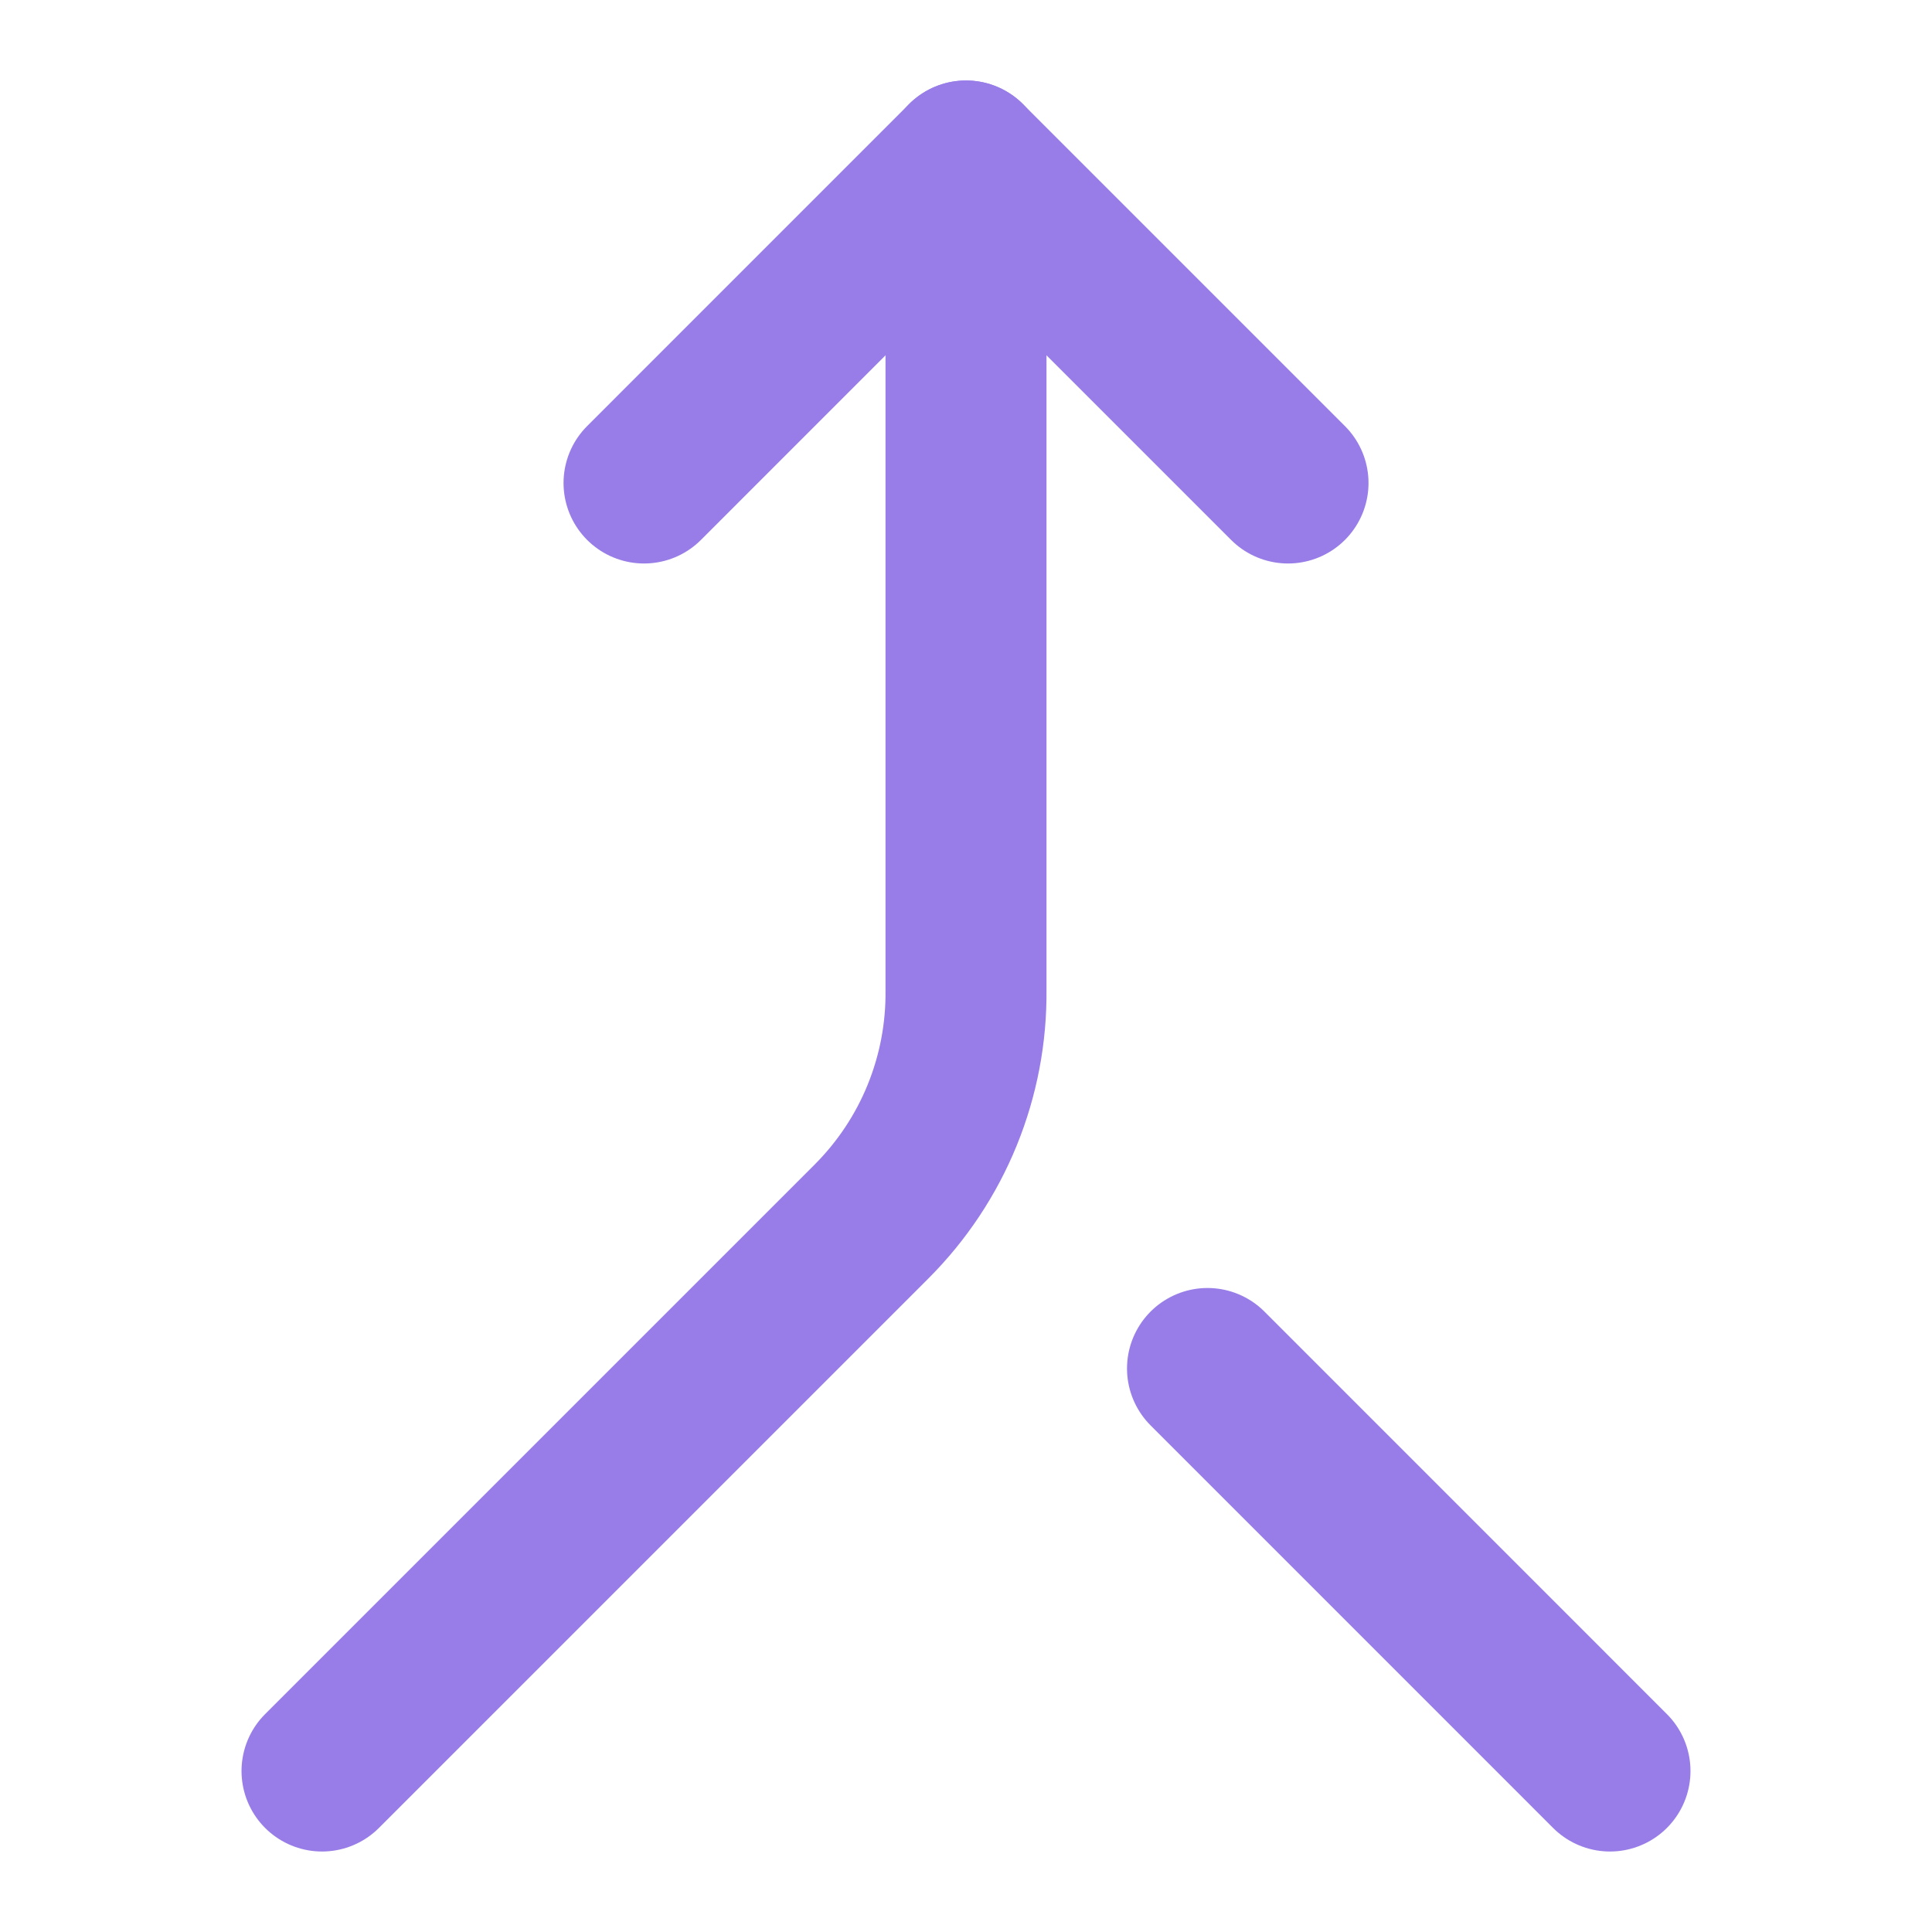
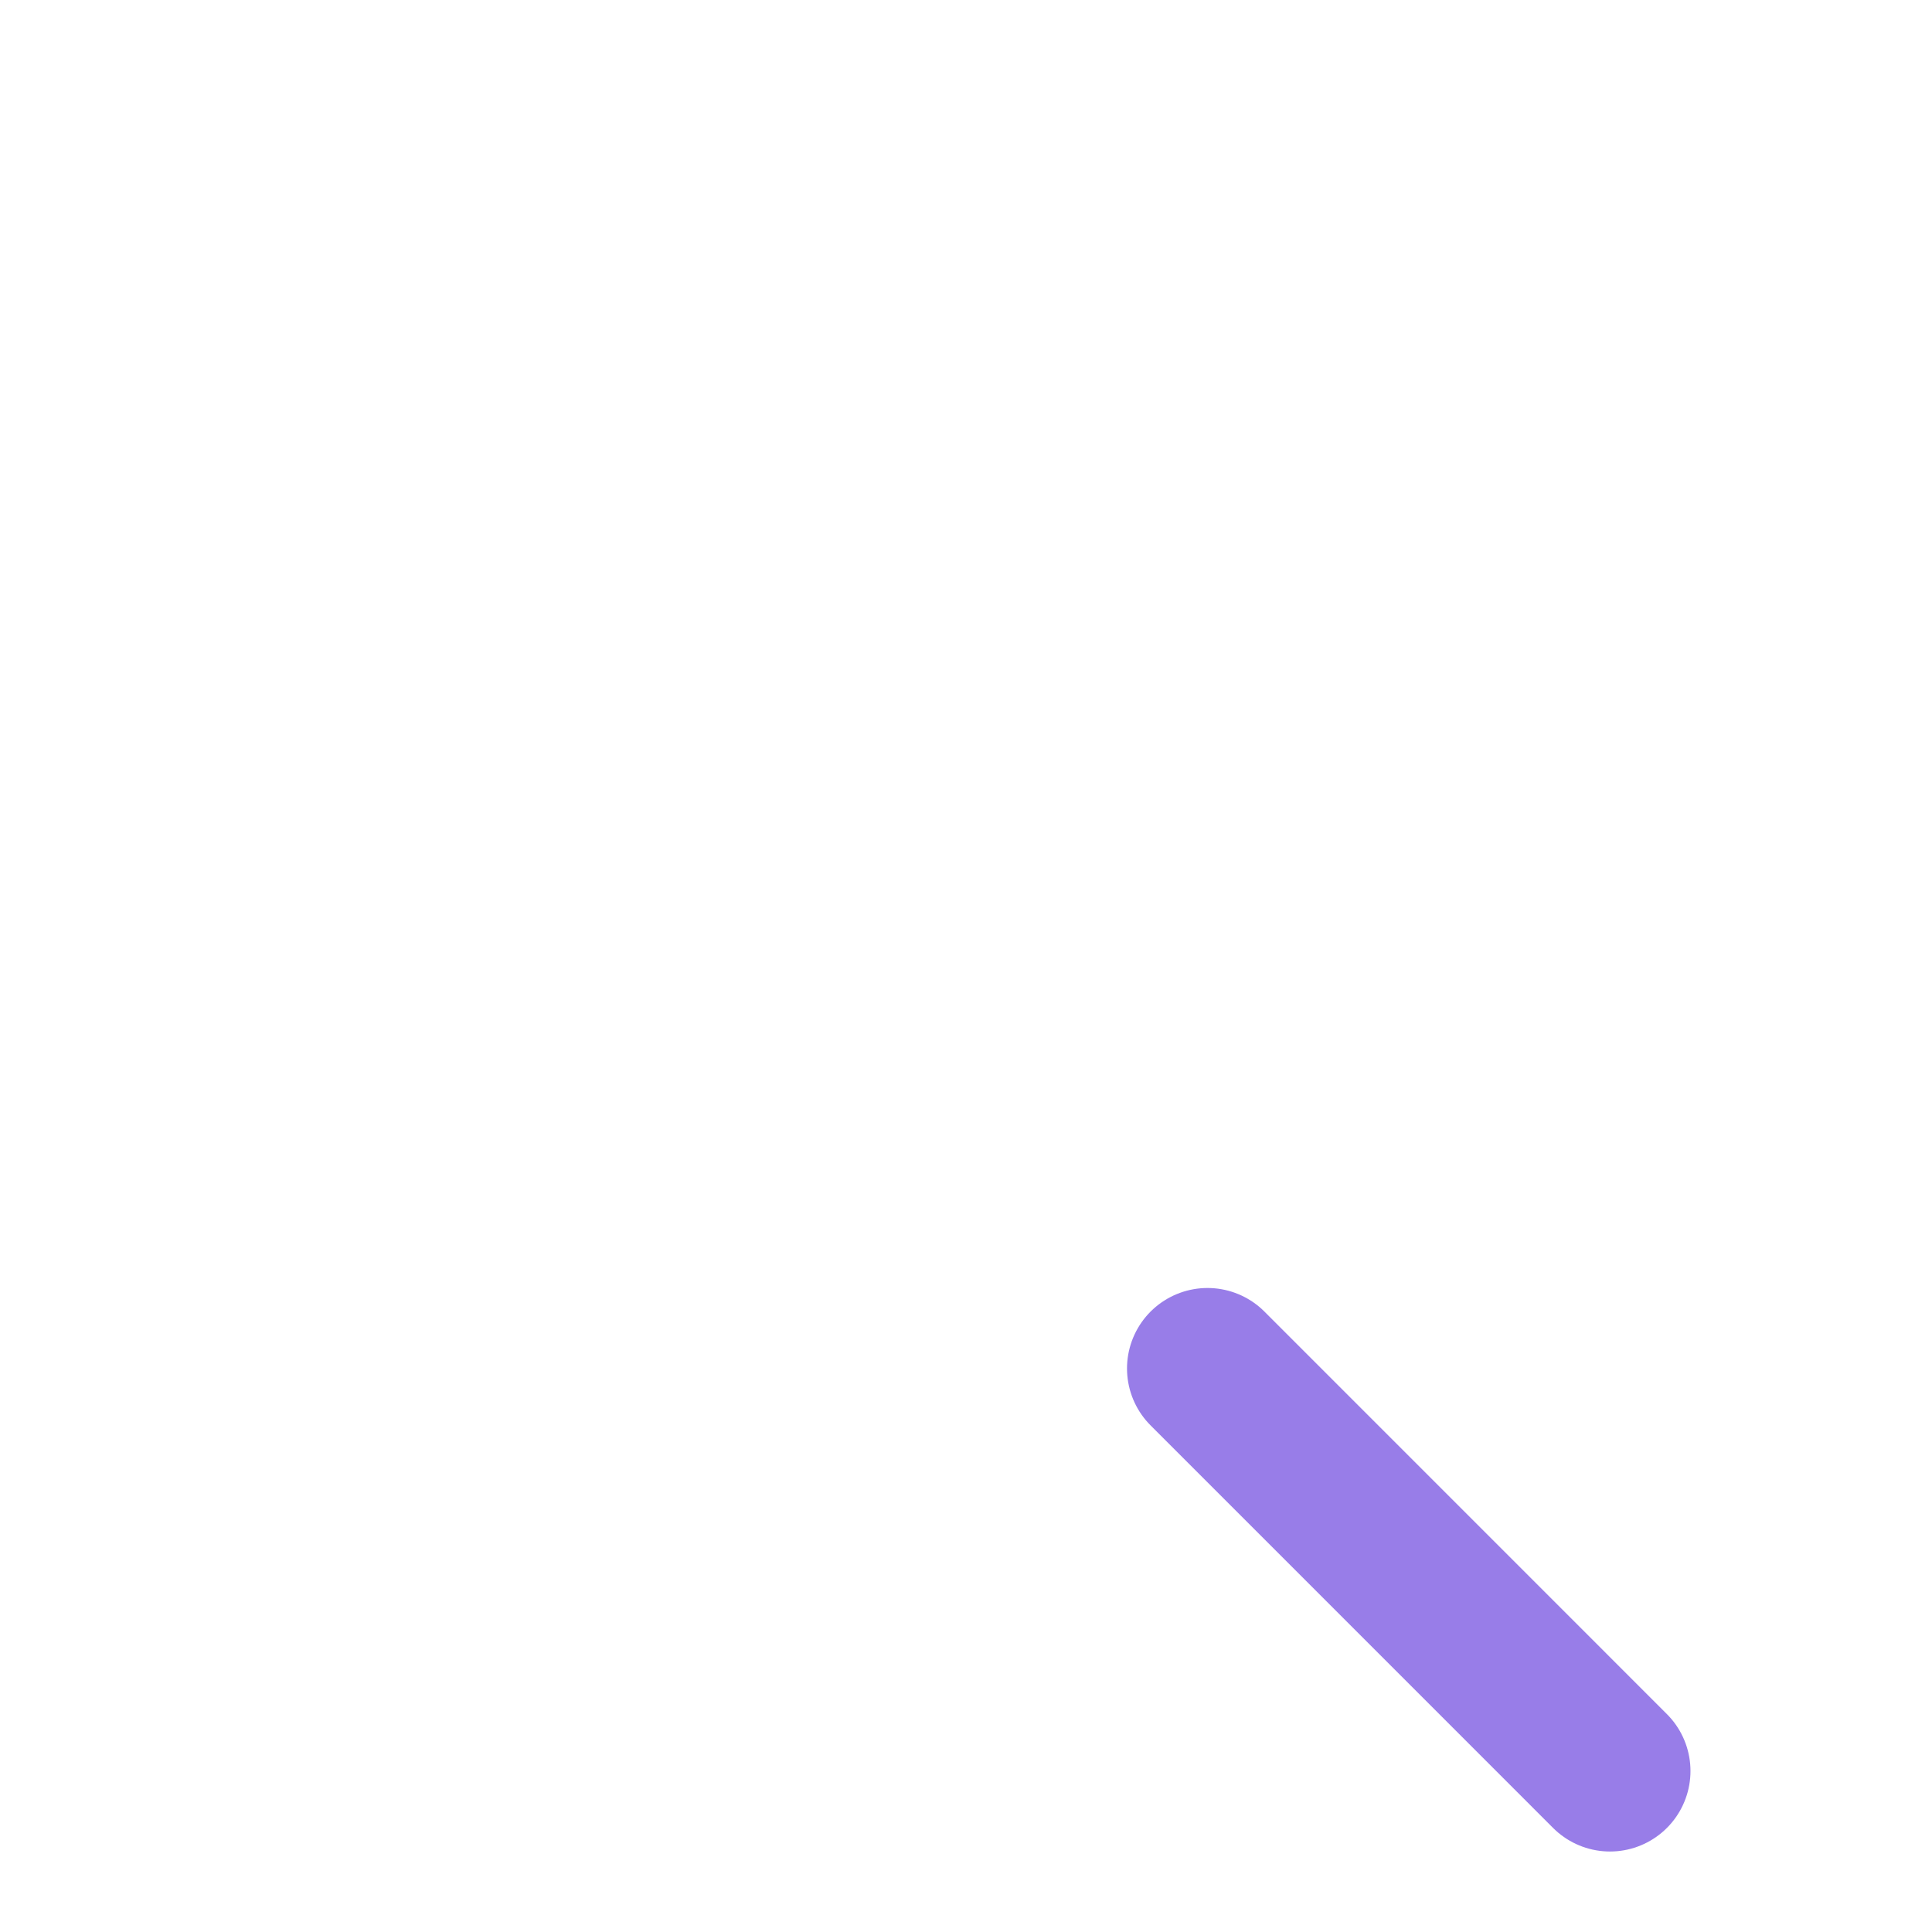
<svg xmlns="http://www.w3.org/2000/svg" width="40" height="40" viewBox="0 0 40 40" fill="none">
-   <path d="M13.334 10L20 3.333L26.667 10" stroke="#987DE8" stroke-width="3.333" stroke-linecap="round" stroke-linejoin="round" />
-   <path d="M20 3.333V20.5C20.009 21.388 19.841 22.268 19.506 23.09C19.171 23.912 18.674 24.659 18.047 25.287L6.667 36.667" stroke="#987DE8" stroke-width="3.333" stroke-linecap="round" stroke-linejoin="round" />
  <path d="M33.333 36.667L25 28.333" stroke="#987DE8" stroke-width="3.333" stroke-linecap="round" stroke-linejoin="round" />
</svg>